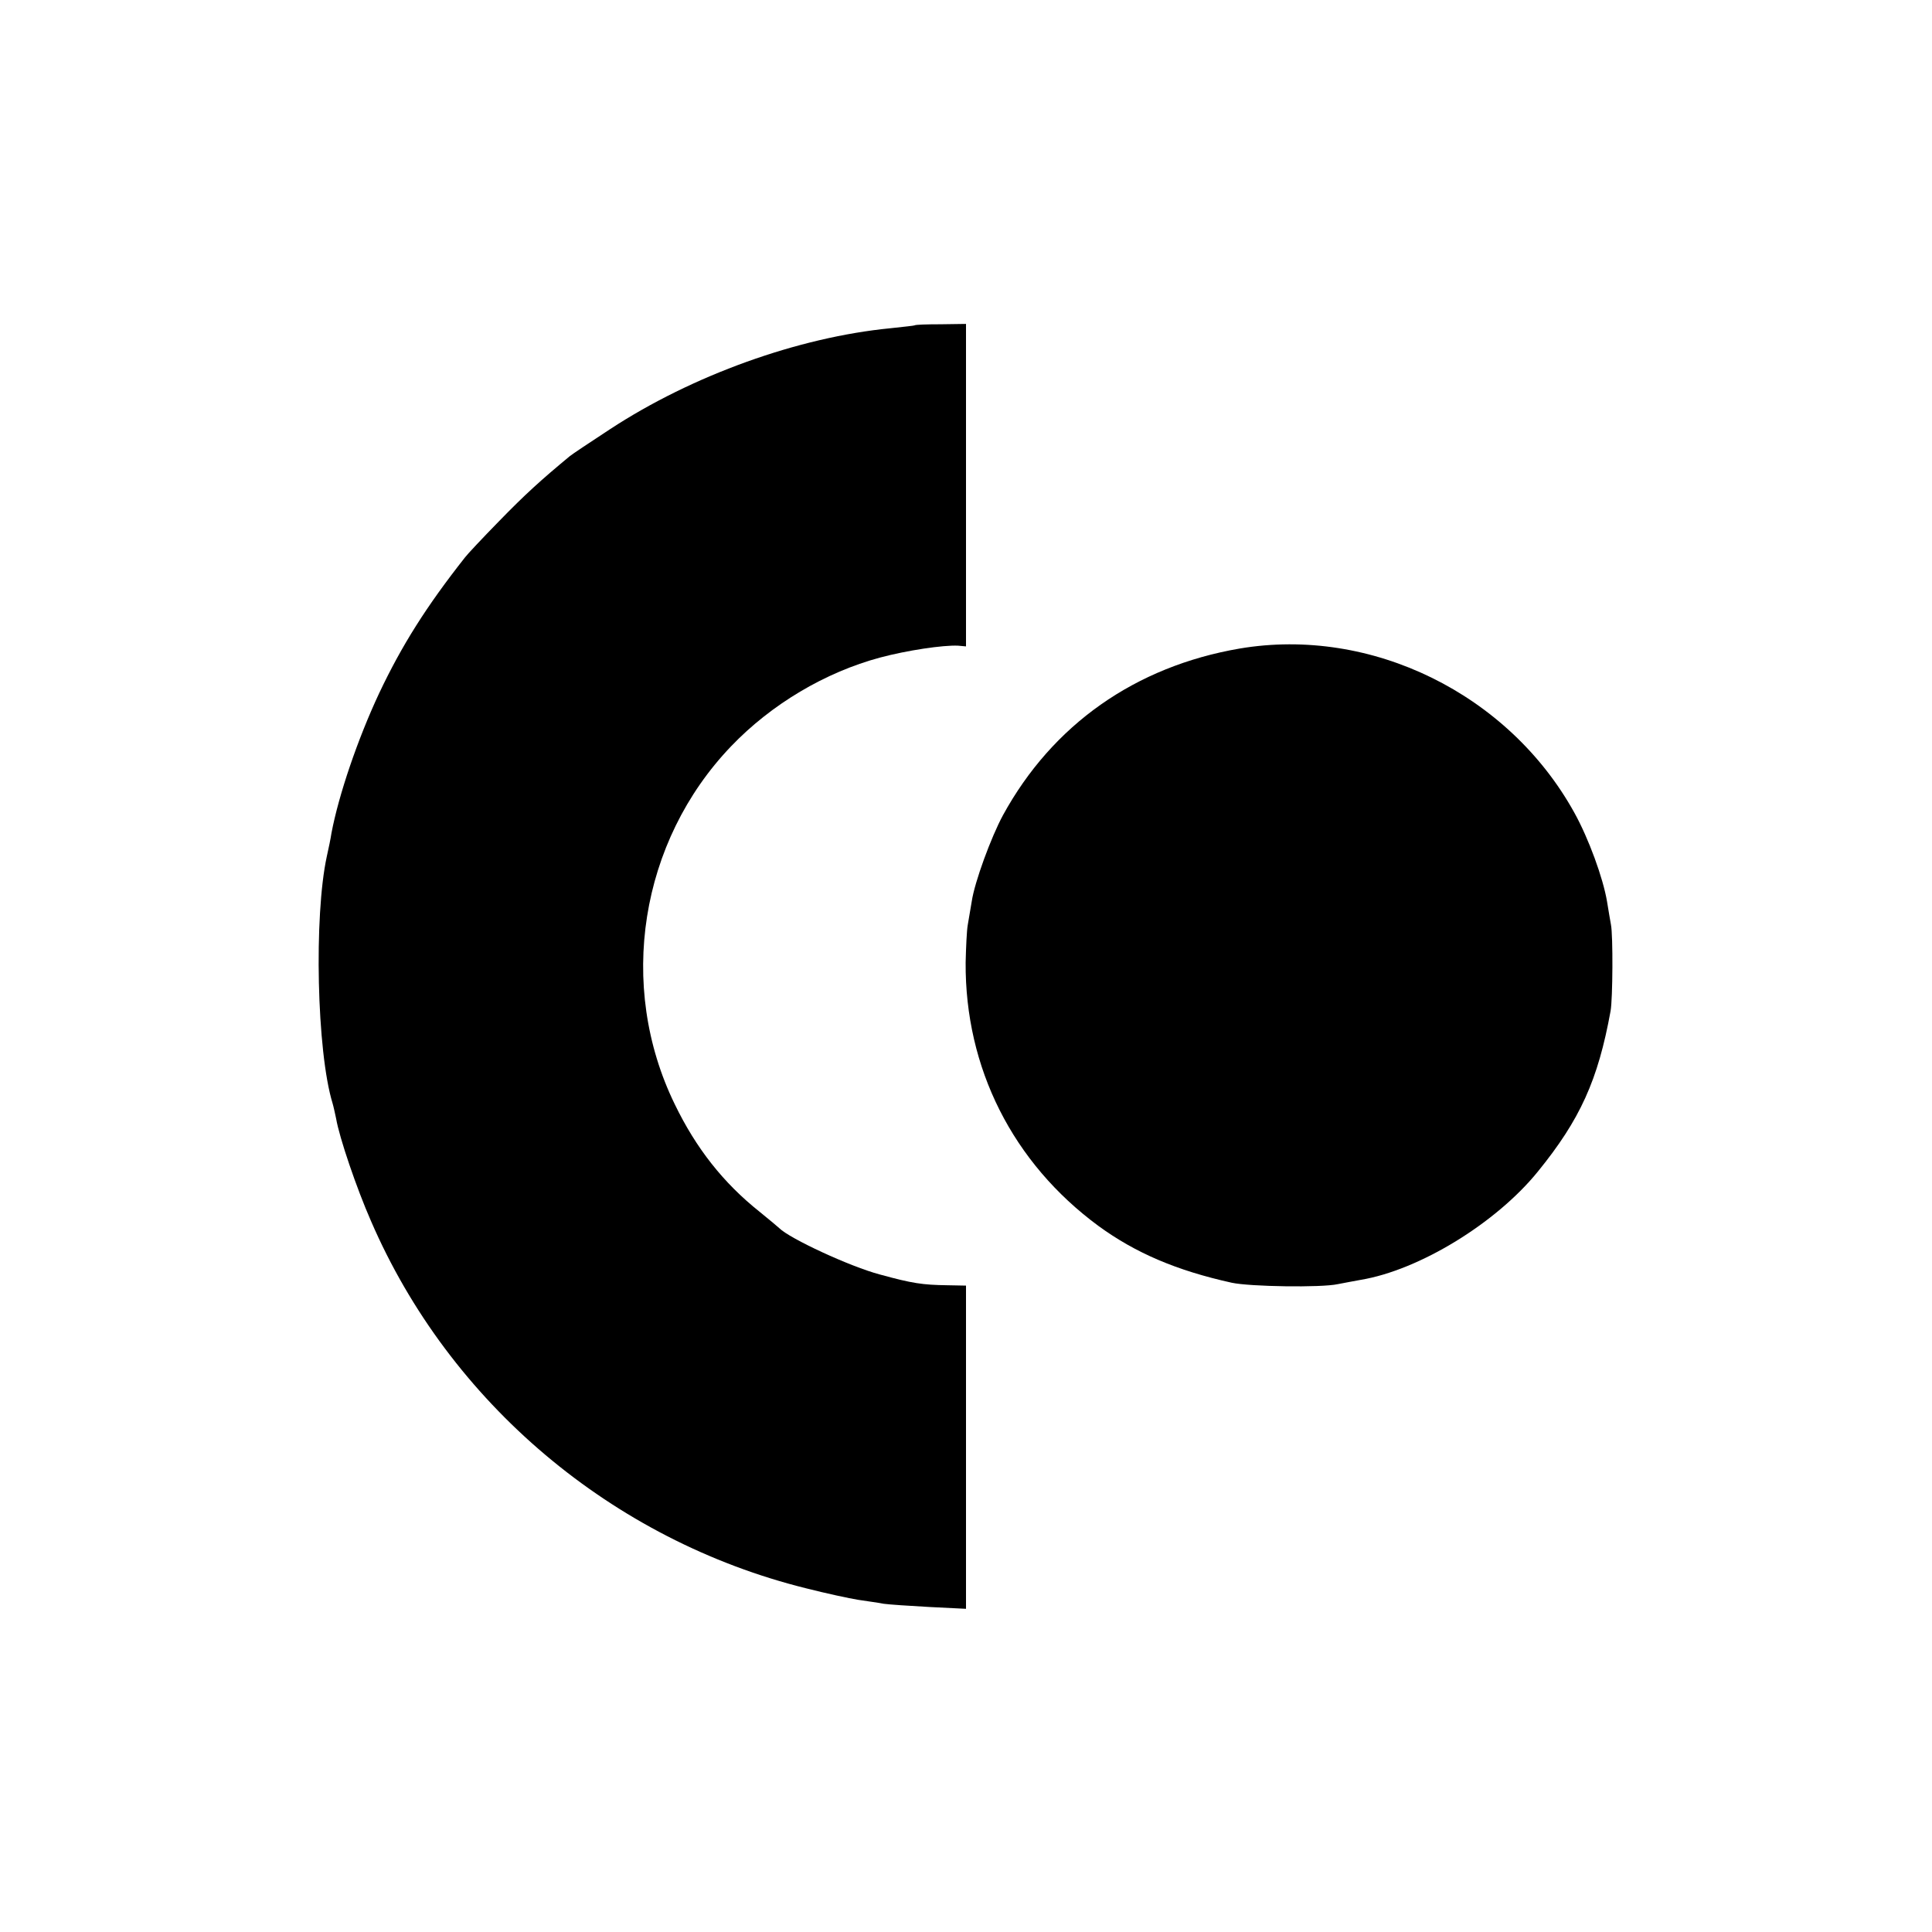
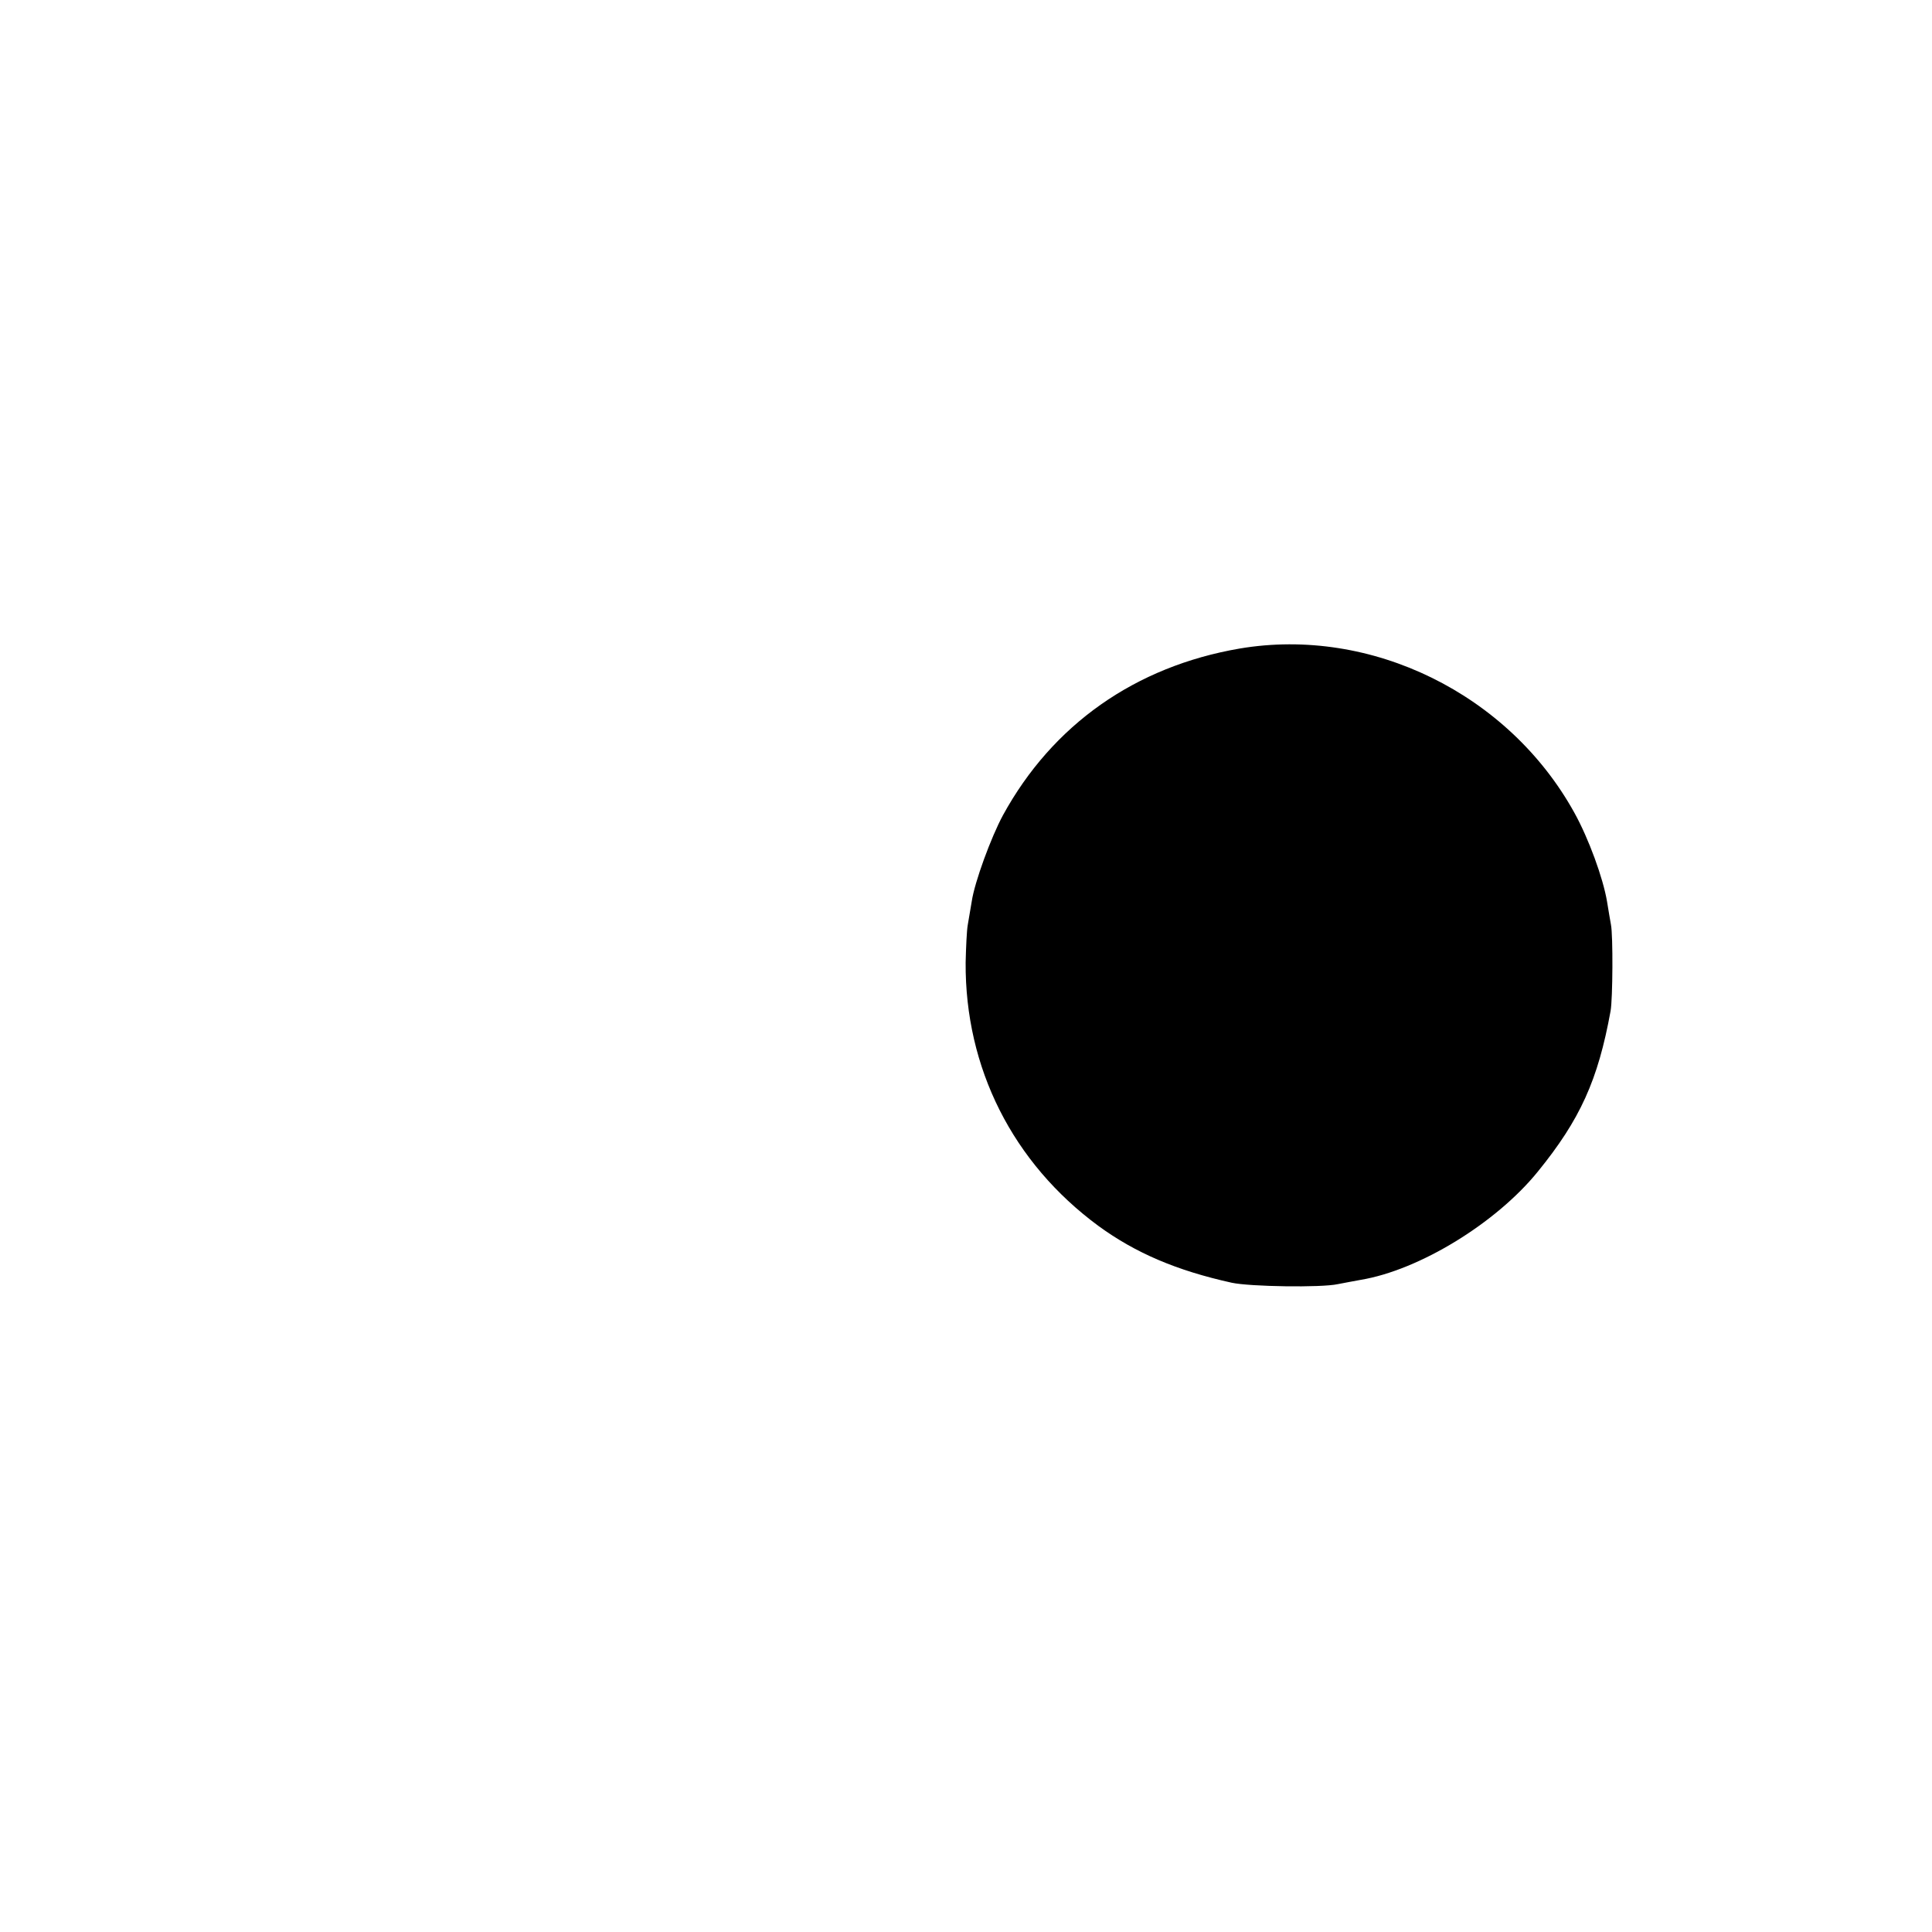
<svg xmlns="http://www.w3.org/2000/svg" version="1.0" width="538pt" height="538pt" viewBox="0 0 538 538" preserveAspectRatio="xMidYMid meet">
  <g transform="translate(0,538) scale(0.1,-0.1)" fill="#000000" stroke="none">
-     <path d="M2547 4474 c-1 -1 -31 -4 -67 -8 -257 -25 -552 -131 -781 -281 -55 -36 -106 -70 -112 -75 -81 -67 -125 -107 -197 -181 -47 -48 -90 -94 -95 -101 -108 -137 -176 -245 -239 -378 -60 -128 -113 -284 -133 -390 -2 -14 -8 -43 -13 -65 -36 -166 -28 -543 16 -687 3 -10 7 -29 10 -43 9 -53 57 -194 97 -285 219 -507 672 -889 1212 -1023 55 -14 120 -28 145 -32 25 -4 57 -8 71 -11 14 -2 72 -6 128 -9 l101 -5 0 450 0 450 -52 1 c-69 1 -97 5 -188 30 -83 22 -251 100 -280 129 -3 3 -27 23 -54 45 -102 81 -178 178 -237 300 -161 330 -97 732 157 997 112 117 262 206 415 247 75 20 175 35 217 33 l22 -2 0 449 0 449 -70 -1 c-39 0 -71 -1 -73 -3z" />
    <path d="M3452 3574 c-291 -50 -521 -212 -659 -464 -33 -61 -79 -186 -87 -240 -3 -19 -8 -48 -11 -65 -3 -16 -5 -64 -6 -105 -2 -294 131 -558 370 -734 103 -75 217 -124 371 -158 51 -11 249 -14 295 -4 17 3 46 9 64 12 163 27 377 158 493 301 118 145 168 255 203 448 6 34 7 210 1 240 -2 11 -7 40 -11 65 -11 65 -51 175 -91 247 -183 331 -566 519 -932 457z" />
  </g>
</svg>